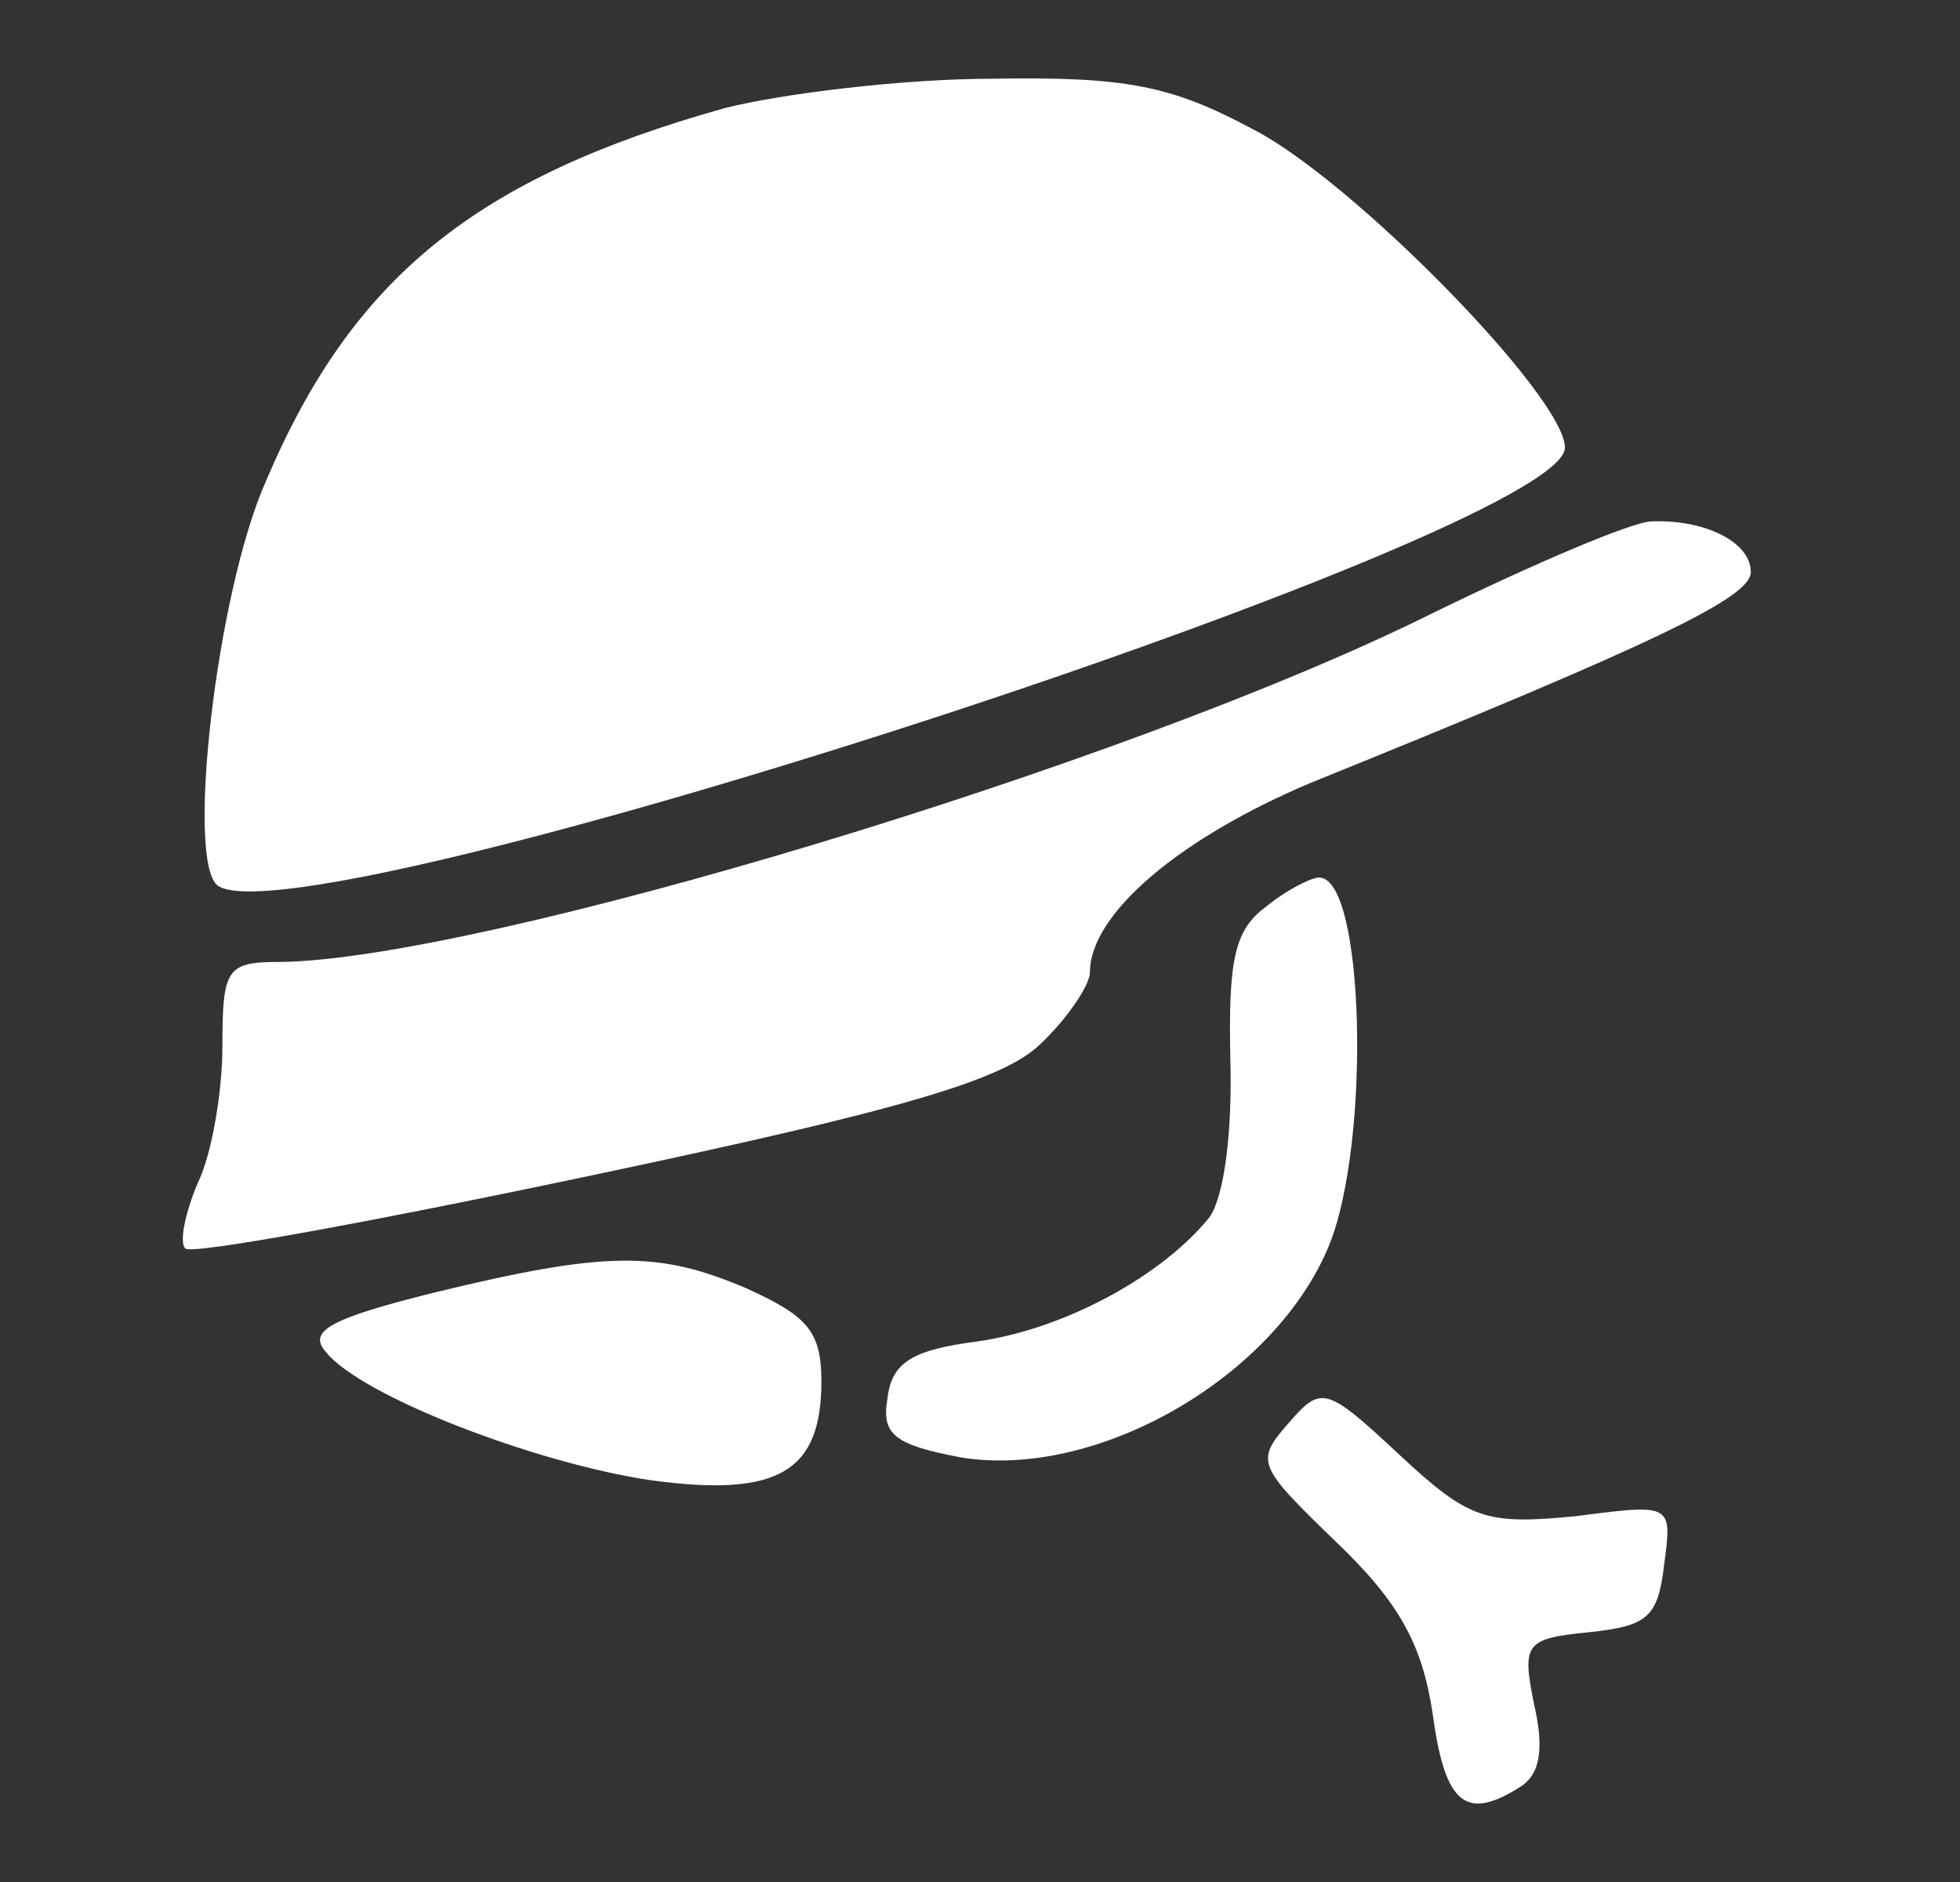
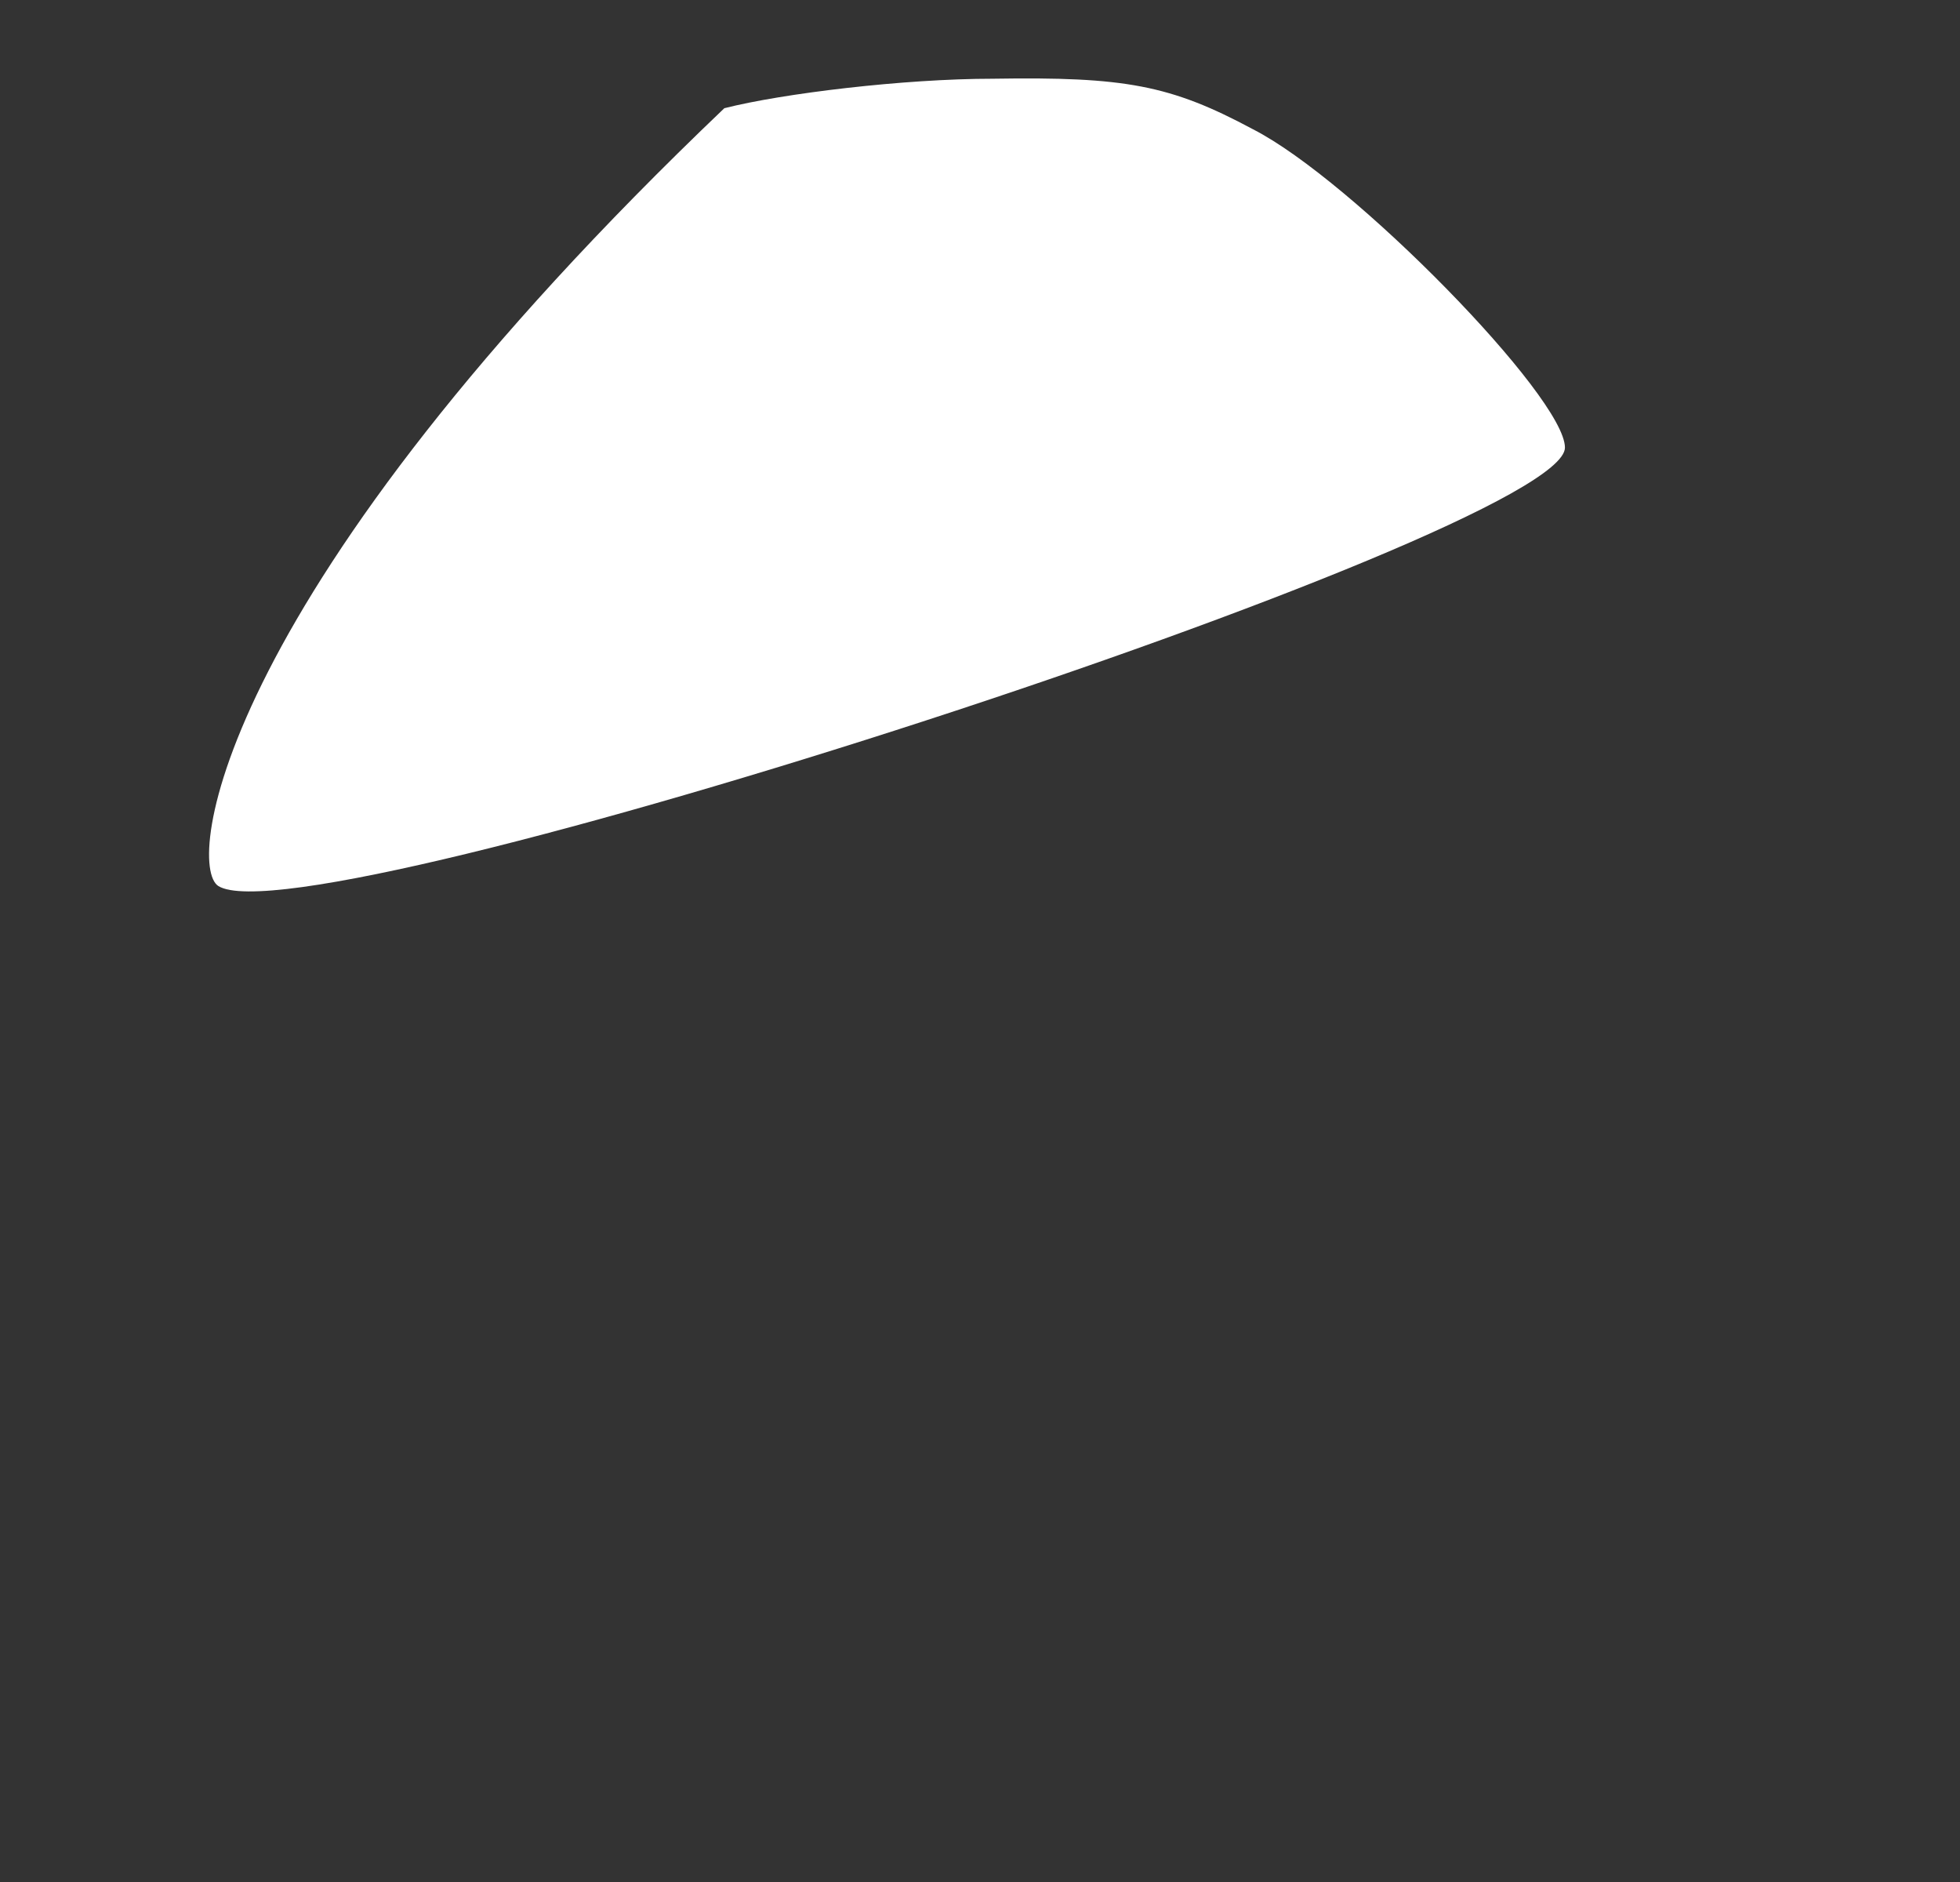
<svg xmlns="http://www.w3.org/2000/svg" width="25" height="24" viewBox="0 0 25 24" fill="none">
  <rect x="0" y="0" width="25" height="24" fill="#333333" stroke="none" />
-   <path d="M17.037 19.658C16.036 18.691 16.01 18.637 16.431 18.153C16.853 17.669 16.905 17.669 17.854 18.556C18.749 19.39 18.96 19.443 20.093 19.336C20.799 19.244 21.103 19.204 21.213 19.332C21.297 19.428 21.271 19.619 21.226 19.954C21.147 20.626 21.015 20.734 20.277 20.814C19.461 20.895 19.408 20.949 19.566 21.728C19.698 22.293 19.645 22.615 19.408 22.776C18.697 23.233 18.433 23.018 18.275 21.863C18.143 20.976 17.854 20.438 17.037 19.658Z" fill="white" />
-   <path d="M5.524 16.487C4.234 16.809 3.917 16.971 4.155 17.239C4.602 17.804 6.842 18.664 8.317 18.879C9.924 19.094 10.477 18.771 10.477 17.616C10.477 16.971 10.293 16.782 9.529 16.433C8.396 15.949 7.737 15.949 5.524 16.487Z" fill="white" />
-   <path d="M15.693 13.503C15.667 12.24 15.746 11.863 16.141 11.568C16.404 11.352 16.721 11.191 16.826 11.191C17.406 11.191 17.485 14.551 16.958 15.868C16.273 17.562 13.981 18.879 12.242 18.583C11.399 18.422 11.241 18.288 11.32 17.831C11.373 17.374 11.636 17.212 12.479 17.105C13.586 16.944 14.824 16.272 15.43 15.519C15.614 15.25 15.72 14.444 15.693 13.503Z" fill="white" />
-   <path d="M18.249 7.831C14.35 9.767 6.104 12.24 3.575 12.267C2.89 12.267 2.837 12.347 2.837 13.342C2.837 13.906 2.706 14.713 2.521 15.089C2.363 15.465 2.284 15.842 2.363 15.922C2.442 16.003 4.787 15.573 7.579 14.982C11.531 14.148 12.795 13.772 13.27 13.315C13.612 12.992 13.902 12.562 13.902 12.401C13.902 11.648 15.061 10.681 16.721 9.982C21.173 8.181 22.332 7.616 22.332 7.294C22.332 6.917 21.753 6.622 21.067 6.649C20.83 6.649 19.566 7.186 18.249 7.831Z" fill="white" />
-   <path d="M9.239 1.38C6.078 2.267 4.497 3.53 3.391 6.138C2.758 7.562 2.363 11.03 2.785 11.299C3.944 12.024 19.961 6.81 19.961 5.708C19.961 5.062 17.248 2.294 15.983 1.649C14.93 1.084 14.35 0.977 12.664 1.004C11.531 1.004 9.977 1.192 9.239 1.38Z" fill="white" />
+   <path d="M9.239 1.38C2.758 7.562 2.363 11.03 2.785 11.299C3.944 12.024 19.961 6.81 19.961 5.708C19.961 5.062 17.248 2.294 15.983 1.649C14.93 1.084 14.35 0.977 12.664 1.004C11.531 1.004 9.977 1.192 9.239 1.38Z" fill="white" />
</svg>